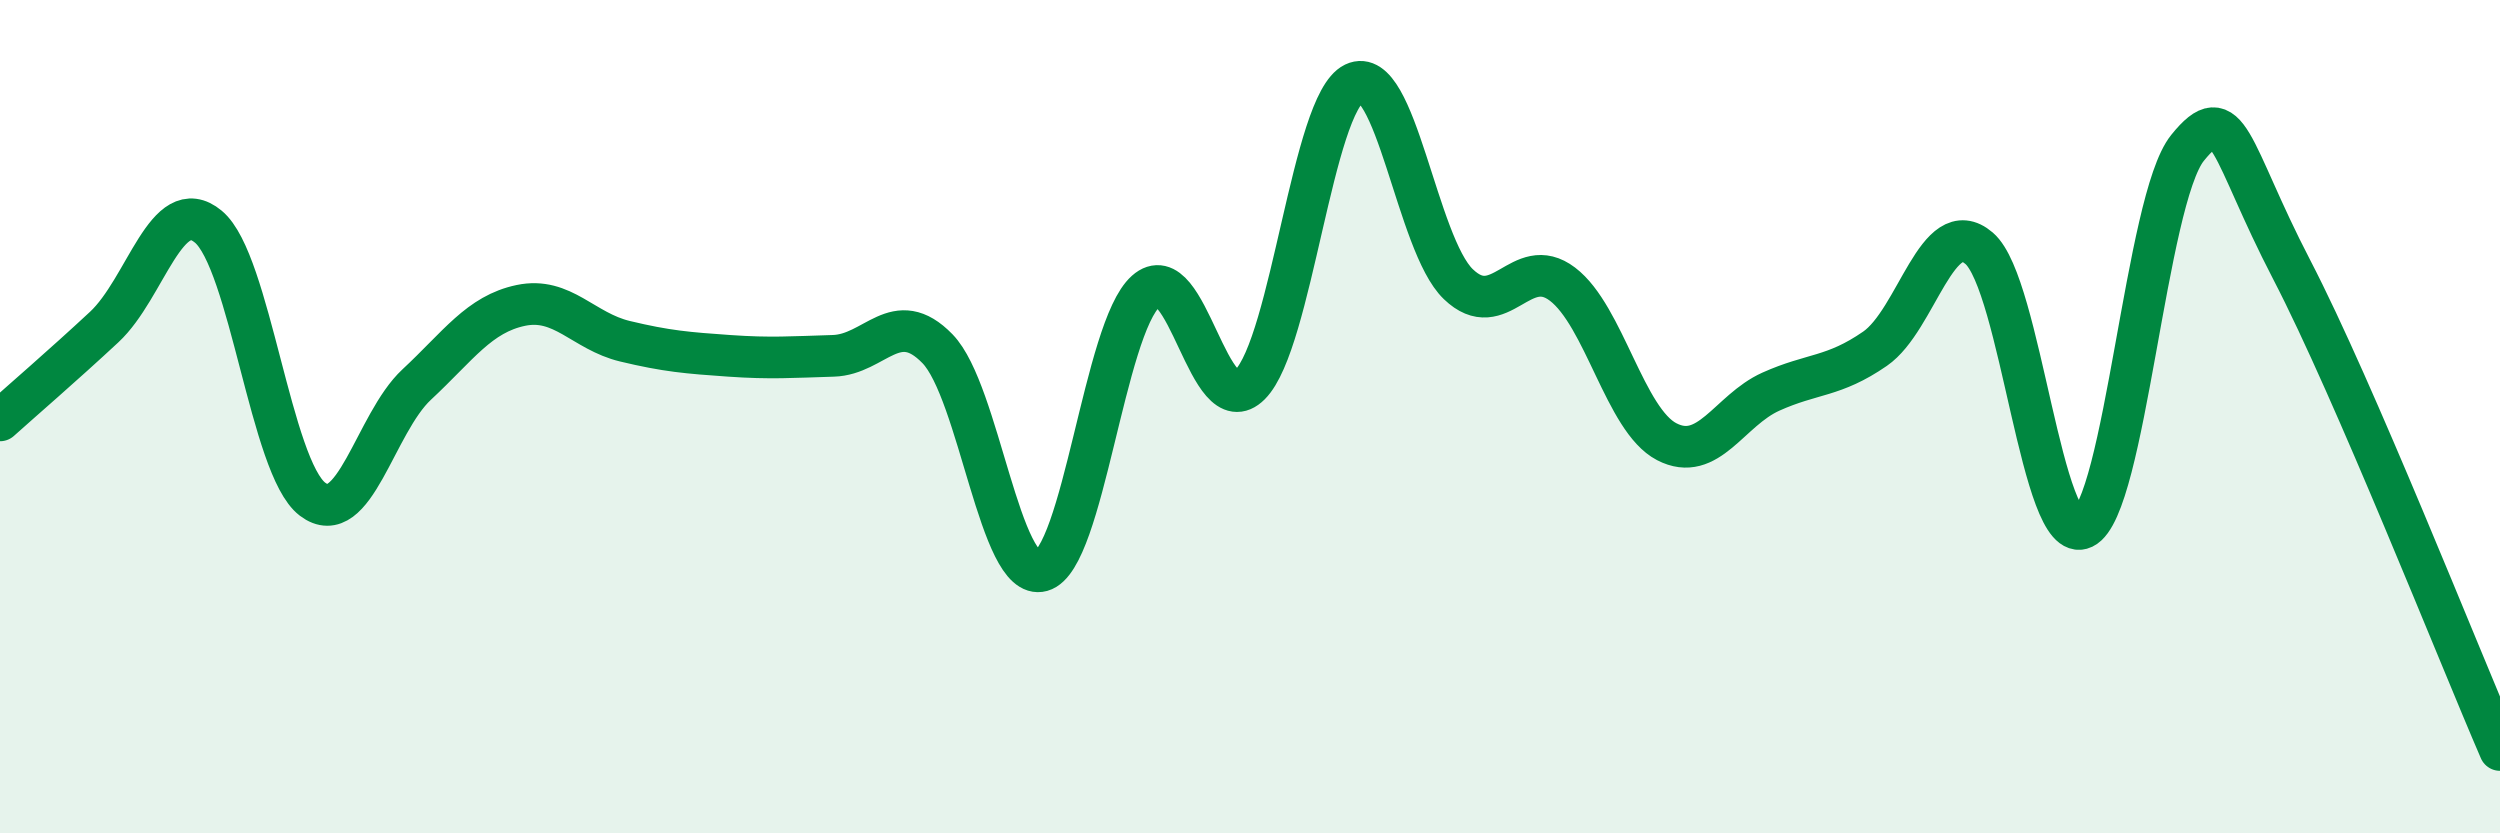
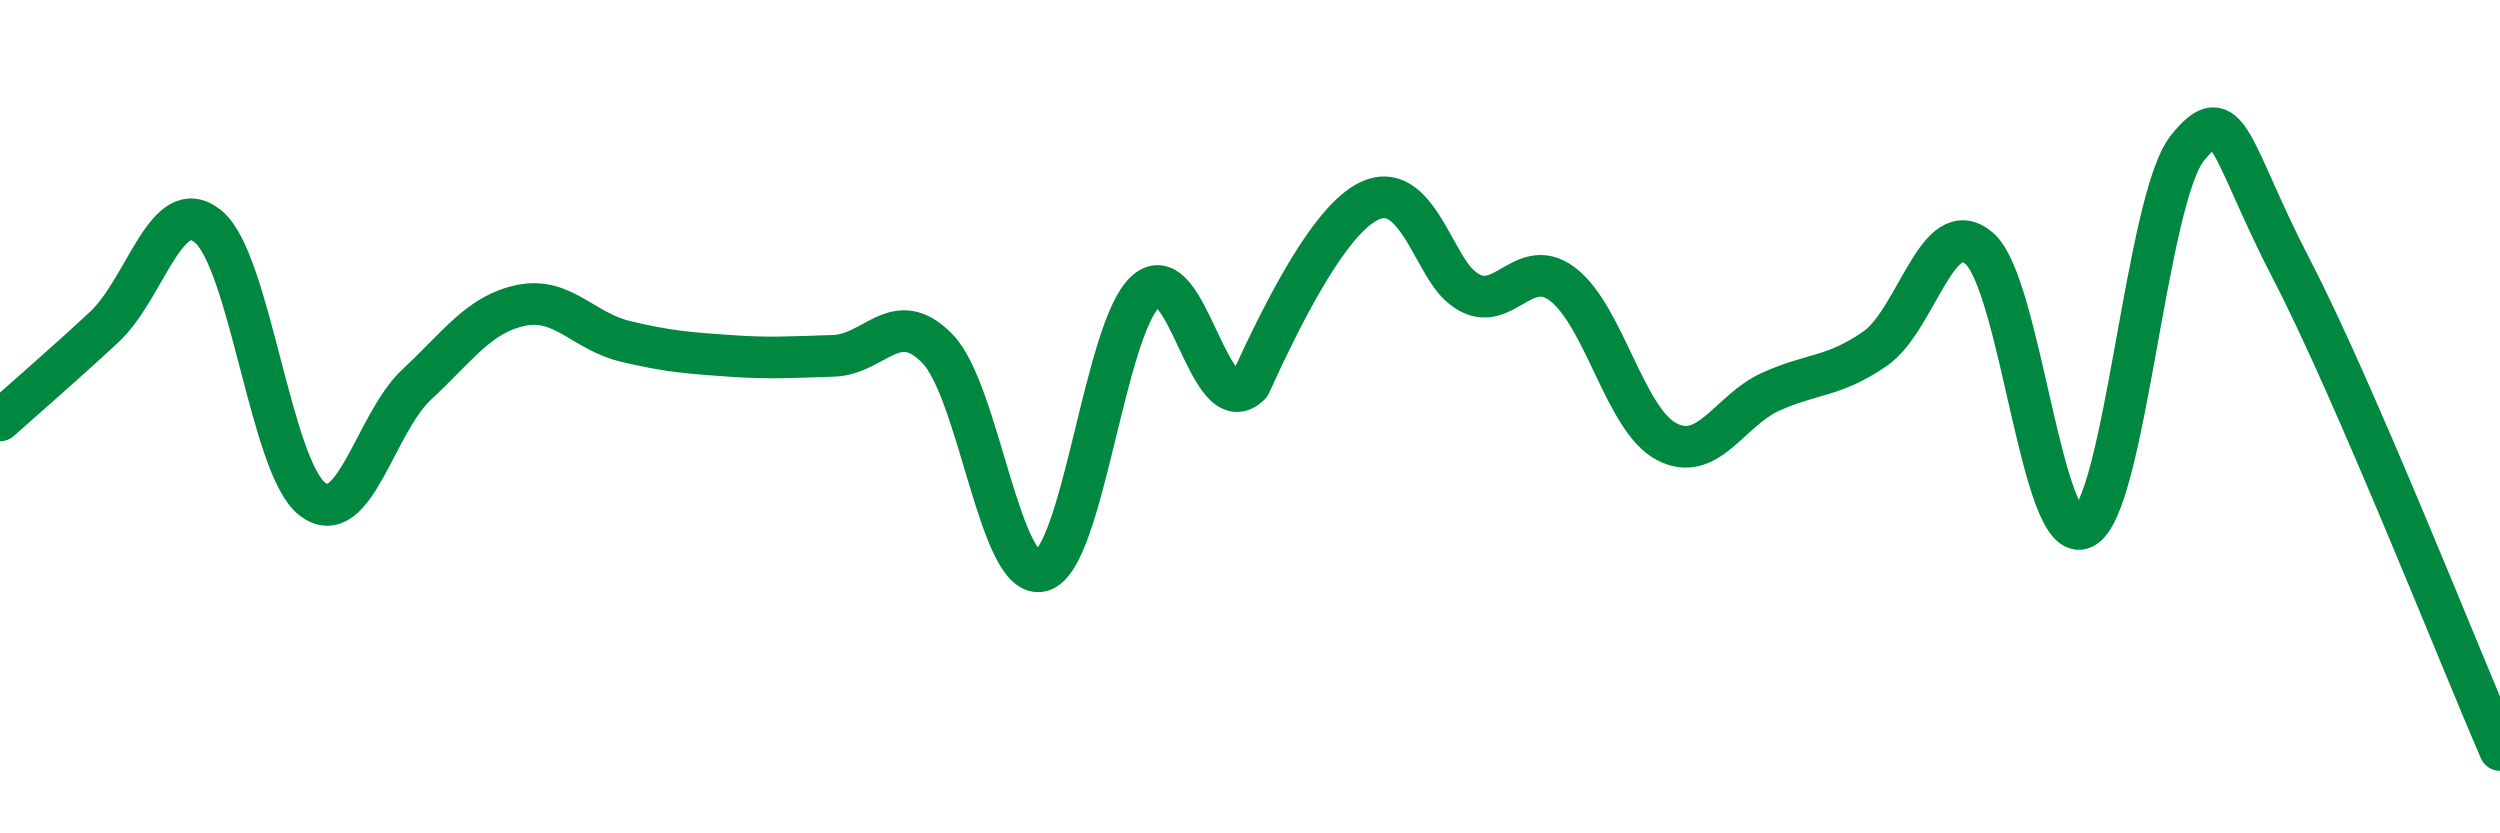
<svg xmlns="http://www.w3.org/2000/svg" width="60" height="20" viewBox="0 0 60 20">
-   <path d="M 0,10.09 C 0.5,9.64 1.5,8.78 2.5,7.85 C 3.5,6.92 4,4.61 5,5.44 C 6,6.27 6.5,11.22 7.5,11.98 C 8.5,12.74 9,10.16 10,9.23 C 11,8.3 11.5,7.54 12.5,7.33 C 13.5,7.12 14,7.95 15,8.19 C 16,8.43 16.5,8.47 17.5,8.54 C 18.5,8.61 19,8.57 20,8.54 C 21,8.51 21.5,7.34 22.5,8.37 C 23.5,9.4 24,13.98 25,13.7 C 26,13.42 26.5,7.88 27.5,6.99 C 28.5,6.1 29,10.23 30,9.23 C 31,8.23 31.5,2.48 32.5,2 C 33.5,1.52 34,5.86 35,6.82 C 36,7.78 36.5,6.06 37.5,6.82 C 38.5,7.58 39,10.08 40,10.6 C 41,11.12 41.5,9.85 42.5,9.4 C 43.5,8.95 44,9.06 45,8.37 C 46,7.68 46.5,5.1 47.5,5.96 C 48.5,6.82 49,13.15 50,12.67 C 51,12.19 51.5,4.79 52.5,3.55 C 53.5,2.31 53.5,3.58 55,6.47 C 56.5,9.36 59,15.69 60,18L60 20L0 20Z" fill="#008740" opacity="0.1" stroke-linecap="round" stroke-linejoin="round" />
-   <path d="M 0,10.09 C 0.5,9.64 1.5,8.78 2.5,7.85 C 3.5,6.92 4,4.61 5,5.44 C 6,6.27 6.5,11.22 7.5,11.98 C 8.5,12.74 9,10.16 10,9.23 C 11,8.3 11.5,7.54 12.5,7.33 C 13.5,7.12 14,7.95 15,8.19 C 16,8.43 16.5,8.47 17.5,8.54 C 18.5,8.61 19,8.57 20,8.54 C 21,8.51 21.5,7.34 22.5,8.37 C 23.5,9.4 24,13.98 25,13.7 C 26,13.42 26.5,7.88 27.5,6.99 C 28.5,6.1 29,10.23 30,9.23 C 31,8.23 31.5,2.48 32.5,2 C 33.5,1.52 34,5.86 35,6.82 C 36,7.78 36.5,6.06 37.5,6.82 C 38.5,7.58 39,10.08 40,10.6 C 41,11.12 41.5,9.85 42.5,9.4 C 43.5,8.95 44,9.06 45,8.37 C 46,7.68 46.5,5.1 47.5,5.96 C 48.5,6.82 49,13.15 50,12.67 C 51,12.19 51.5,4.79 52.5,3.55 C 53.5,2.31 53.5,3.58 55,6.47 C 56.5,9.36 59,15.69 60,18" stroke="#008740" stroke-width="1" fill="none" stroke-linecap="round" stroke-linejoin="round" />
+   <path d="M 0,10.09 C 0.5,9.64 1.5,8.78 2.5,7.85 C 3.5,6.92 4,4.61 5,5.44 C 6,6.27 6.5,11.22 7.5,11.98 C 8.5,12.74 9,10.16 10,9.23 C 11,8.3 11.5,7.54 12.5,7.33 C 13.5,7.12 14,7.95 15,8.19 C 16,8.43 16.5,8.47 17.5,8.54 C 18.5,8.61 19,8.57 20,8.54 C 21,8.51 21.5,7.34 22.5,8.37 C 23.5,9.4 24,13.98 25,13.7 C 26,13.42 26.5,7.88 27.5,6.99 C 28.5,6.1 29,10.23 30,9.23 C 33.5,1.52 34,5.86 35,6.82 C 36,7.78 36.5,6.06 37.5,6.82 C 38.5,7.58 39,10.08 40,10.6 C 41,11.12 41.5,9.85 42.5,9.4 C 43.5,8.95 44,9.06 45,8.37 C 46,7.68 46.5,5.1 47.5,5.96 C 48.5,6.82 49,13.15 50,12.67 C 51,12.19 51.5,4.79 52.5,3.55 C 53.5,2.31 53.5,3.58 55,6.47 C 56.5,9.36 59,15.69 60,18" stroke="#008740" stroke-width="1" fill="none" stroke-linecap="round" stroke-linejoin="round" />
</svg>